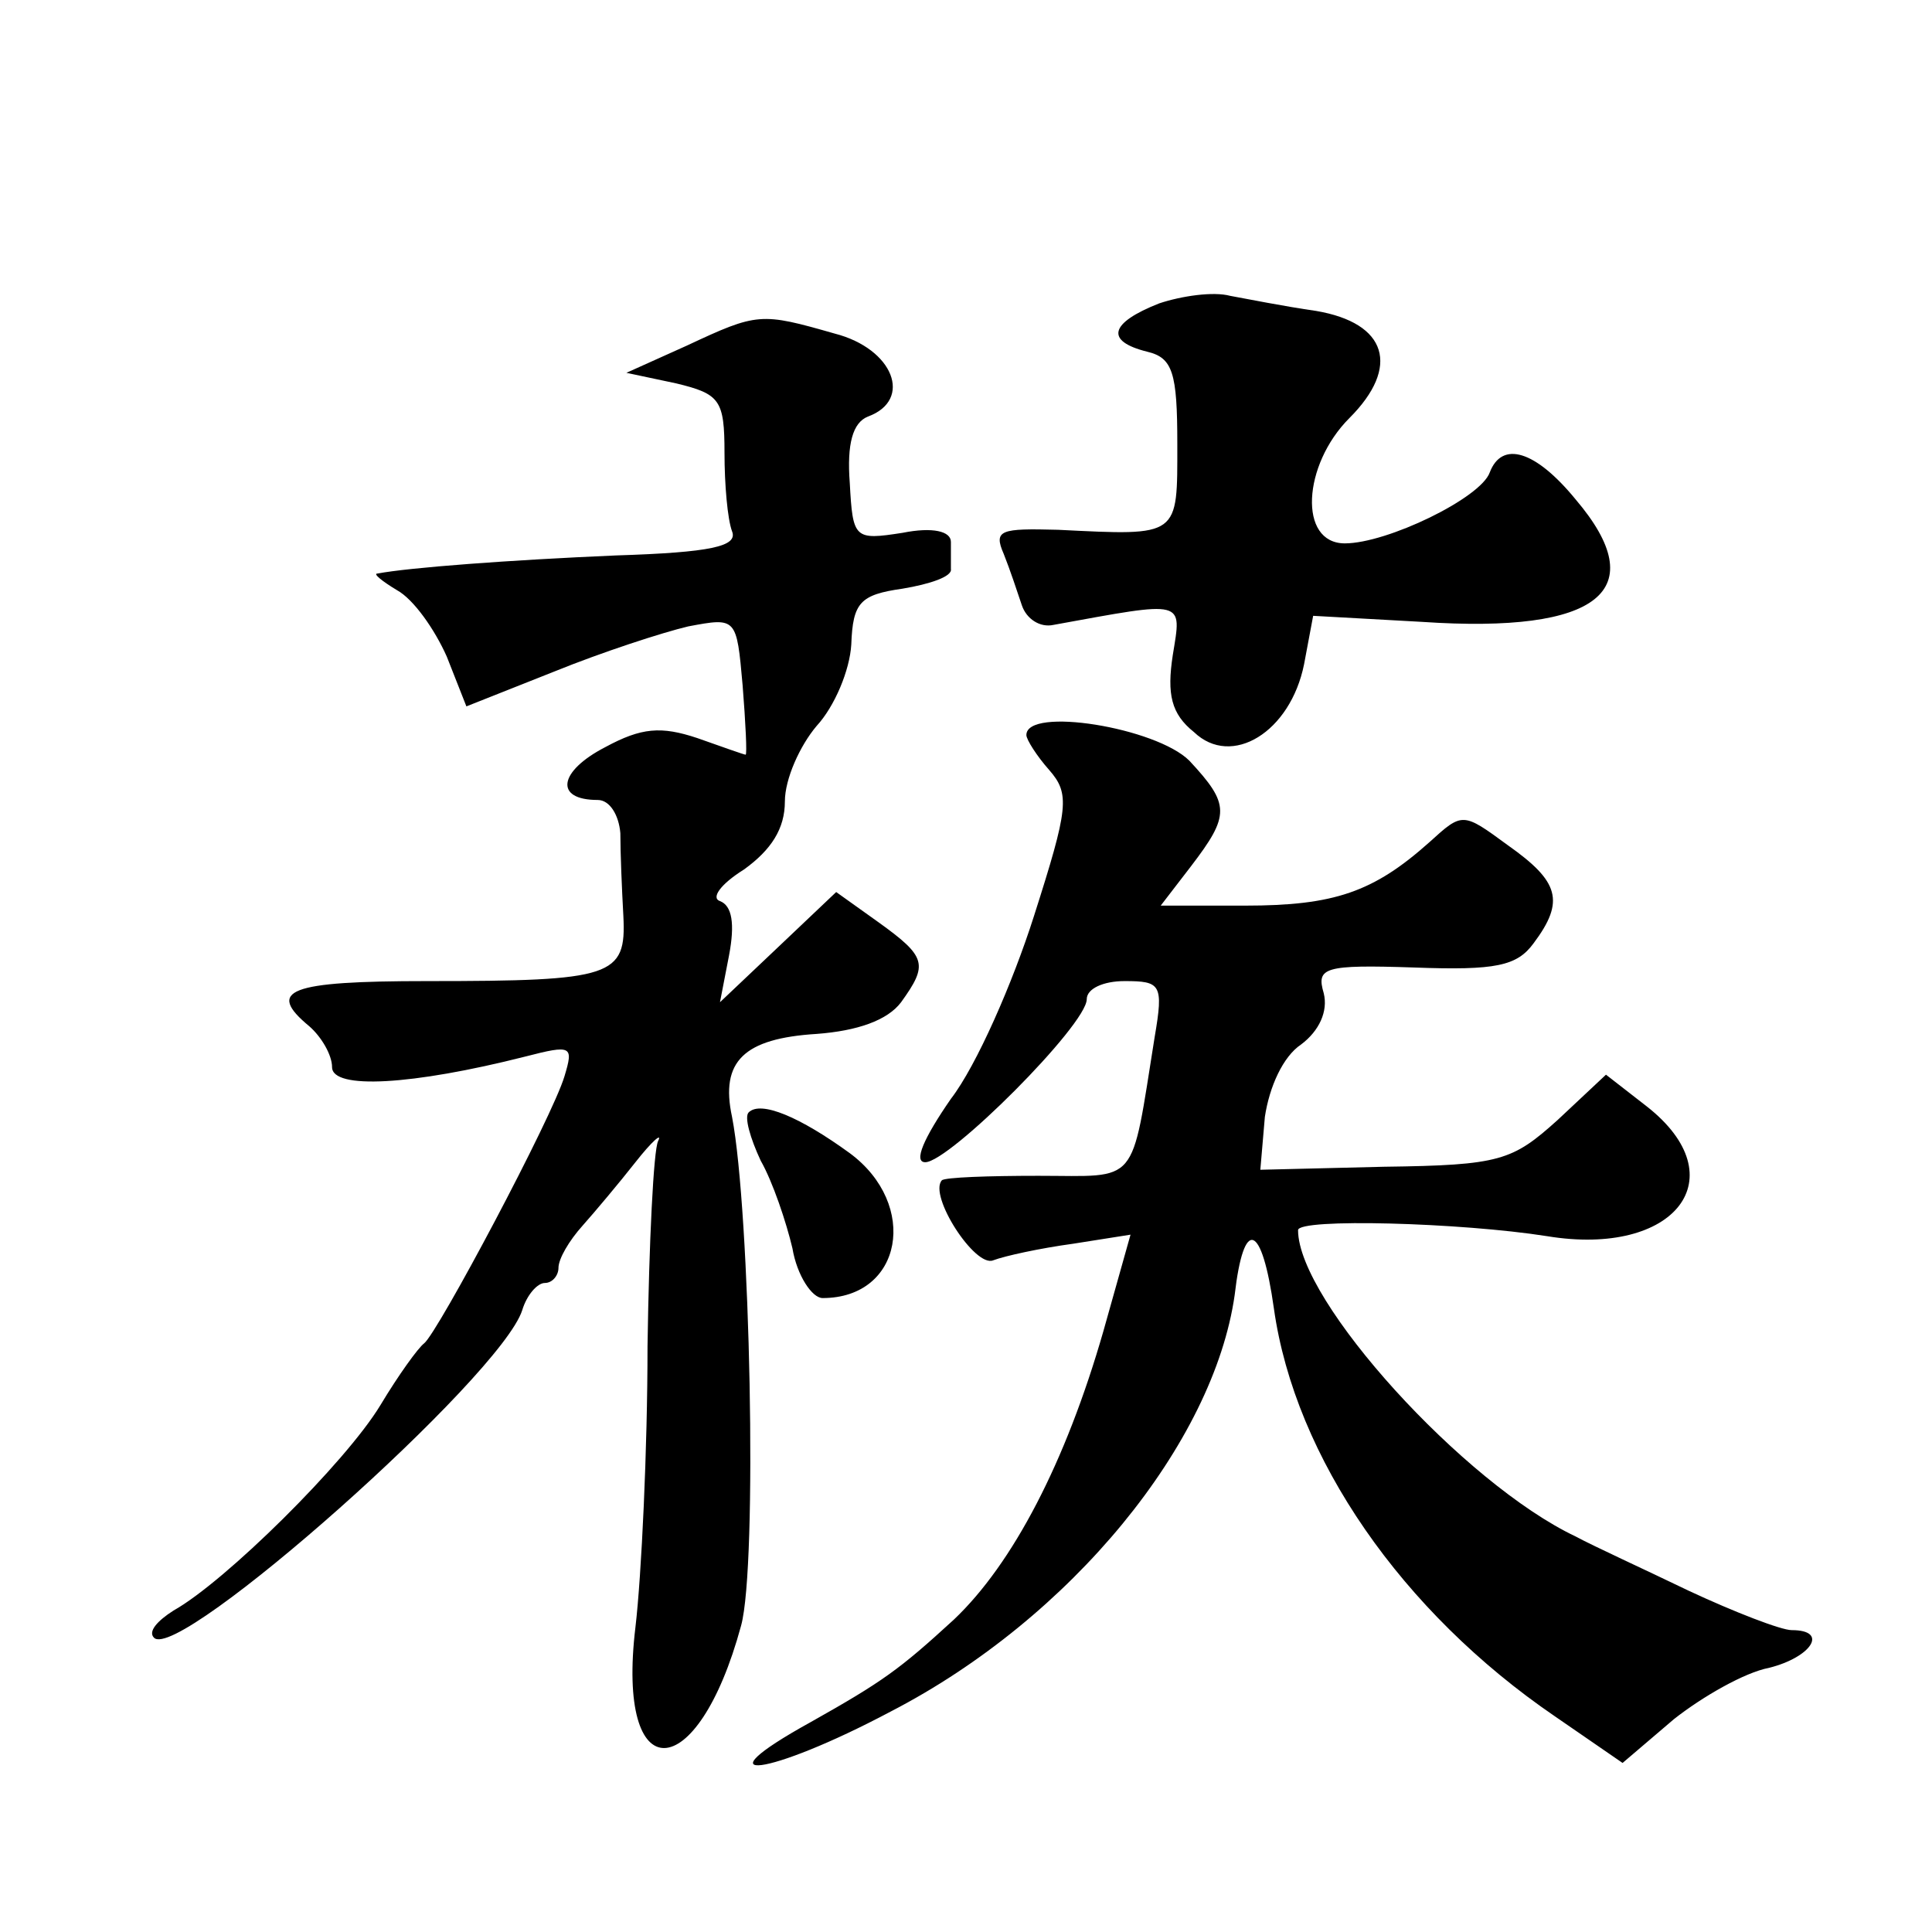
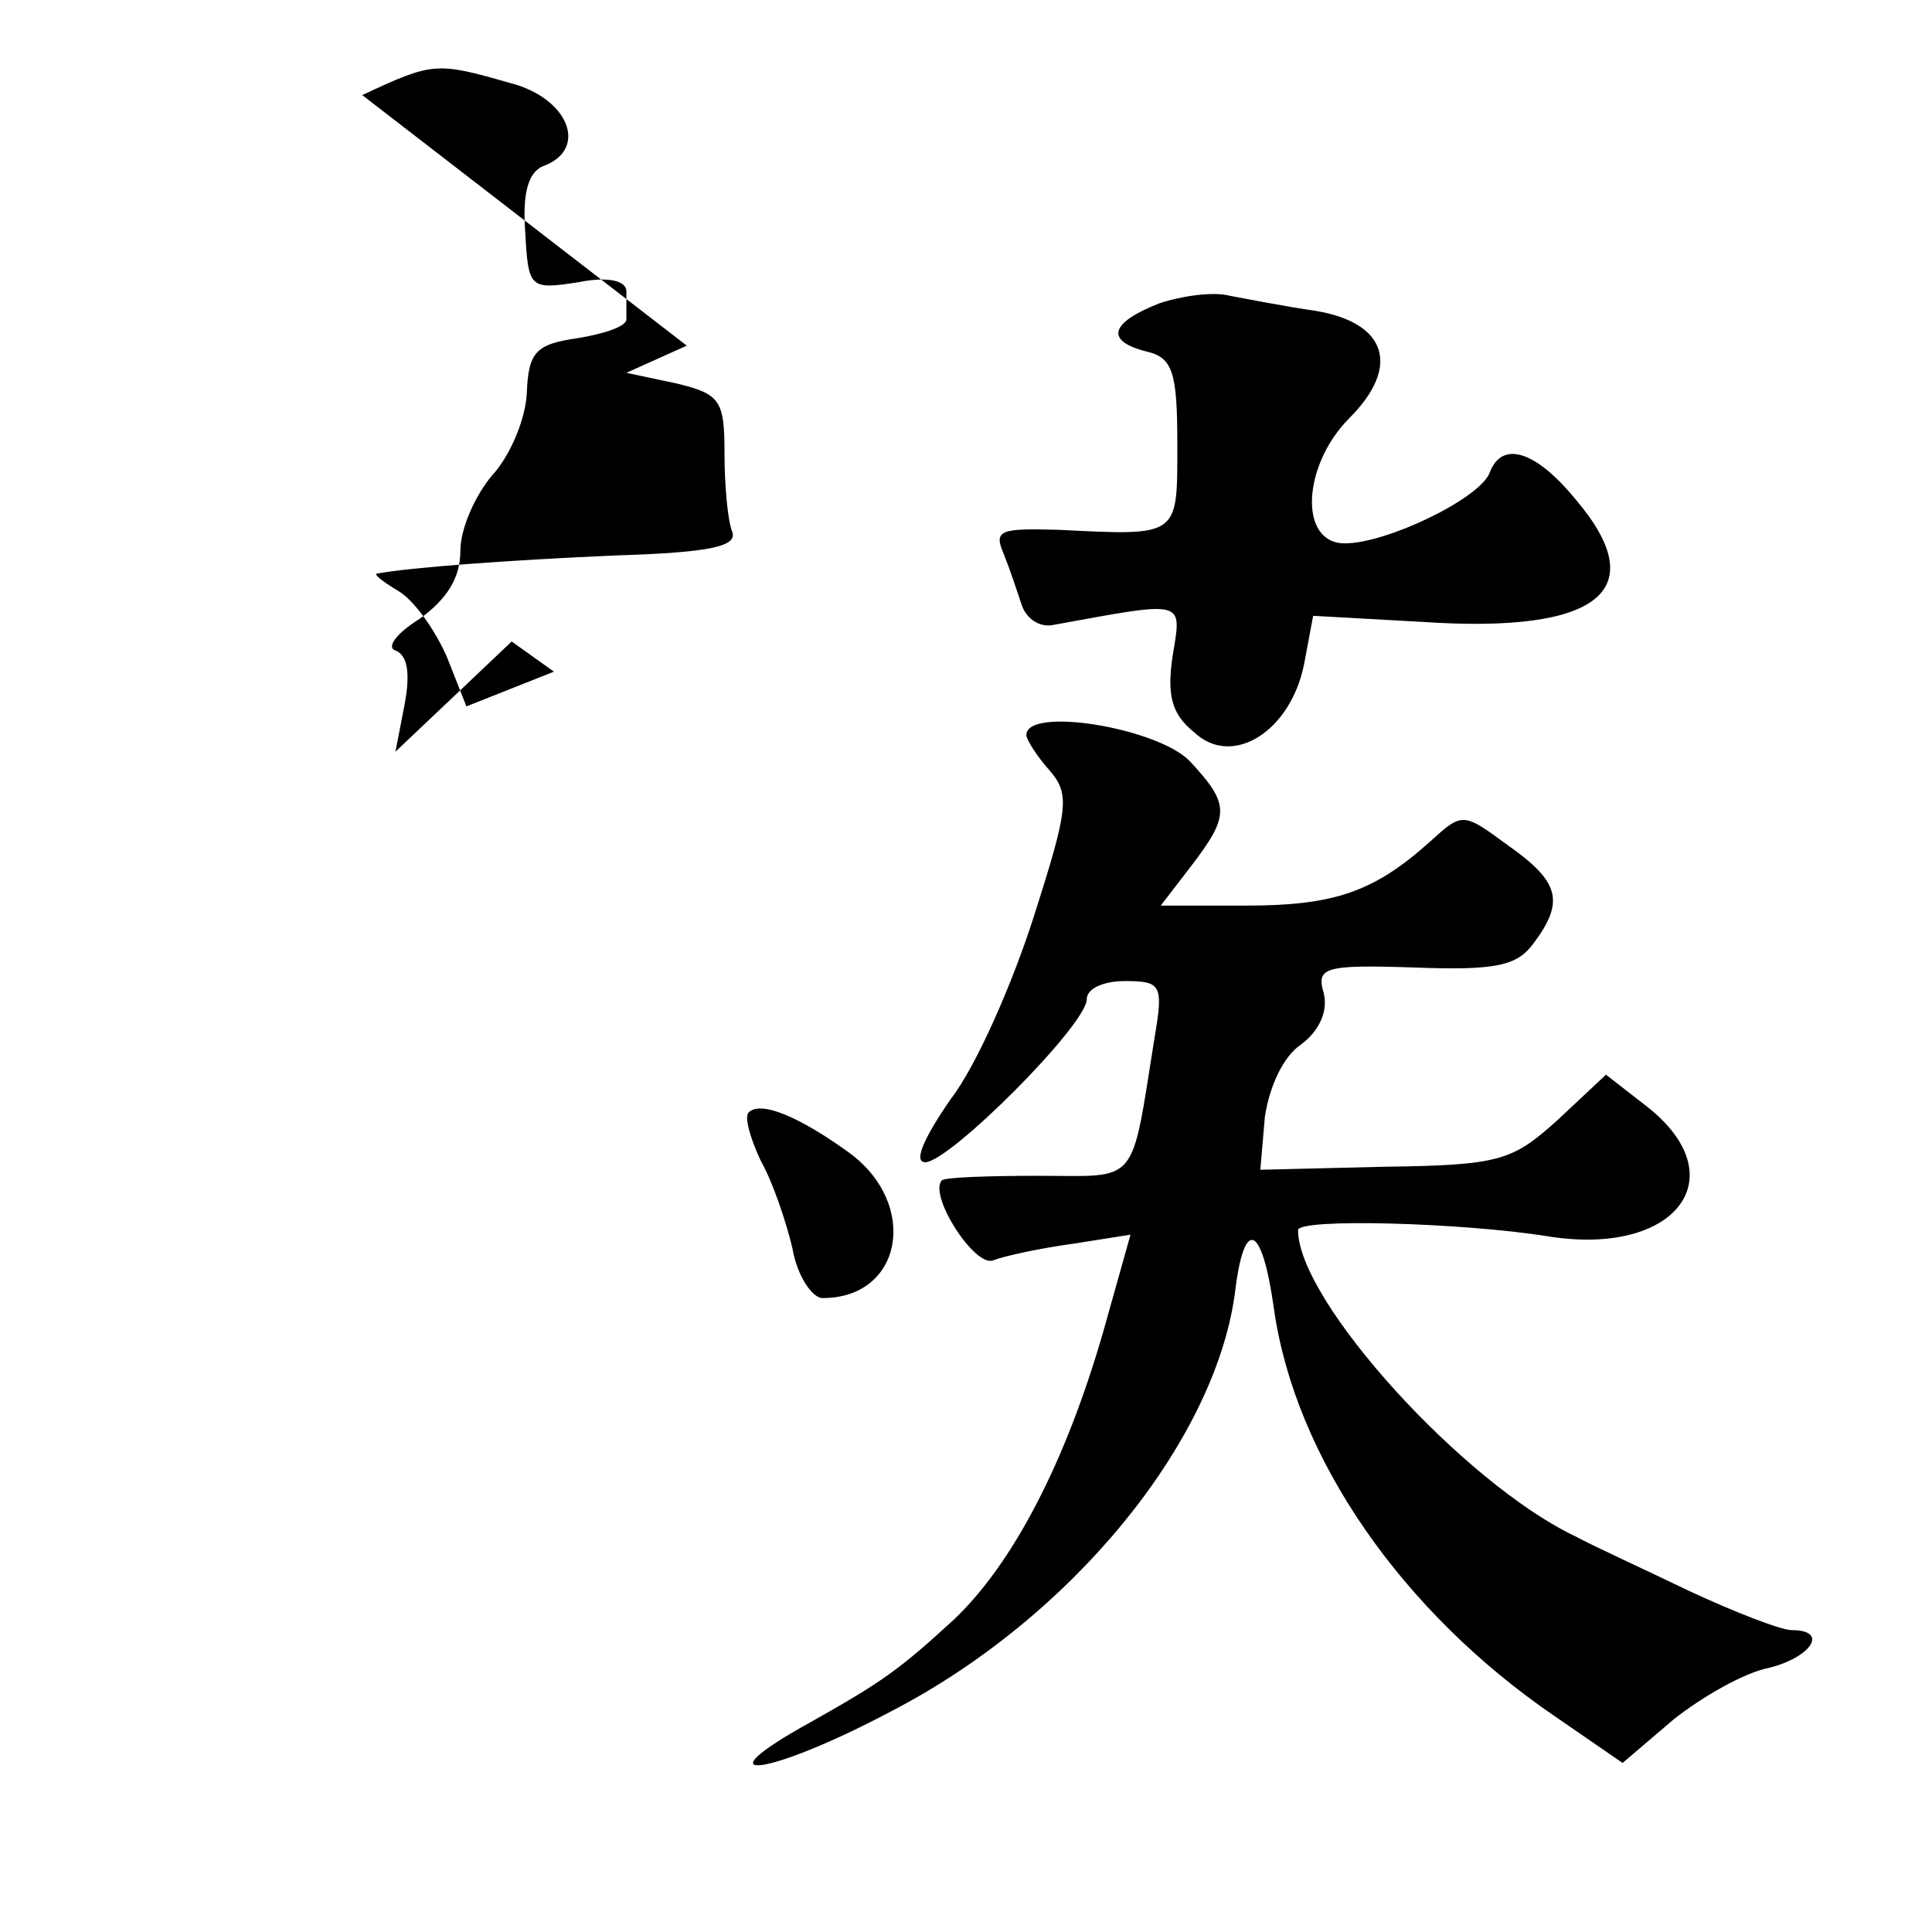
<svg xmlns="http://www.w3.org/2000/svg" version="1.0" width="128pt" height="128pt" viewBox="0 0 128 128" preserveAspectRatio="xMidYMid meet">
  <g transform="translate(0,128) scale(0.1,-0.1)" fill="#0" stroke="none">
-     <path d="M768 1079 c-33 -13 -36 -25 -8 -32 17 -4 20 -14 20 -61 0 -62 2 -61 -79 -57 -38 1 -43 0 -36 -16 4 -10 9 -25 12 -34 3 -9 12 -15 21 -13 88 16 85 17 79 -20 -4 -26 -1 -39 14 -51 25 -24 64 0 73 45 l6 32 72 -4 c118 -8 153 21 102 81 -27 33 -49 39 -57 18 -6 -17 -68 -47 -96 -47 -31 0 -28 52 3 83 34 34 25 63 -22 71 -21 3 -46 8 -57 10 -11 3 -32 0 -47 -5z M455 1051 l-40 -18 33 -7 c29 -7 32 -11 32 -46 0 -21 2 -44 5 -52 4 -10 -14 -14 -77 -16 -70 -3 -137 -8 -158 -12 -3 0 3 -5 13 -11 11 -6 25 -26 33 -44 l13 -33 58 23 c32 13 72 26 89 30 32 6 32 6 36 -39 2 -25 3 -46 2 -46 -1 0 -15 5 -32 11 -24 8 -37 7 -61 -6 -31 -16 -34 -35 -5 -35 8 0 14 -10 15 -22 0 -13 1 -37 2 -55 2 -40 -7 -43 -130 -43 -92 0 -107 -6 -78 -30 8 -7 15 -19 15 -27 0 -15 53 -12 128 7 31 8 32 7 26 -13 -8 -27 -84 -170 -93 -177 -4 -3 -17 -21 -29 -41 -23 -38 -103 -117 -137 -136 -11 -7 -17 -14 -13 -18 16 -17 230 173 244 217 3 10 10 18 15 18 5 0 9 5 9 10 0 6 7 18 16 28 8 9 24 28 35 42 11 14 18 20 15 14 -3 -6 -6 -67 -7 -136 0 -68 -4 -152 -8 -186 -13 -108 41 -106 70 1 11 40 6 275 -6 337 -8 37 8 52 56 55 27 2 47 9 56 21 18 25 17 30 -15 53 l-28 20 -39 -37 -38 -36 6 31 c4 21 2 33 -6 36 -6 2 0 11 16 21 18 13 27 27 27 45 0 15 10 37 21 50 12 13 22 37 23 54 1 28 6 33 34 37 18 3 33 8 32 13 0 4 0 12 0 18 0 7 -12 10 -32 6 -32 -5 -33 -4 -35 33 -2 26 2 40 12 44 30 11 17 45 -22 55 -49 14 -51 14 -98 -8z M680 793 c0 -3 7 -14 15 -23 14 -16 13 -25 -10 -97 -14 -44 -38 -99 -55 -121 -18 -26 -25 -42 -17 -42 16 0 107 91 107 108 0 7 11 12 25 12 24 0 26 -2 20 -37 -16 -100 -10 -92 -77 -92 -33 0 -62 -1 -64 -3 -9 -10 22 -58 34 -53 8 3 31 8 53 11 l38 6 -18 -64 c-25 -87 -60 -154 -99 -191 -36 -33 -47 -41 -95 -68 -76 -42 -28 -36 53 7 120 62 214 178 228 276 6 52 18 48 26 -9 14 -99 85 -201 186 -270 l45 -31 34 29 c19 15 47 31 63 34 28 7 40 25 15 25 -7 0 -38 12 -68 26 -29 14 -64 30 -75 36 -74 35 -184 156 -184 203 0 8 108 5 165 -4 85 -14 126 39 66 86 l-27 21 -32 -30 c-30 -27 -38 -30 -115 -31 l-82 -2 3 35 c3 20 12 40 24 48 12 9 18 22 15 34 -5 17 0 19 60 17 54 -2 68 1 79 16 21 28 17 41 -17 65 -30 22 -30 22 -52 2 -37 -33 -63 -42 -122 -42 l-56 0 20 26 c26 34 26 41 -1 70 -22 22 -108 36 -108 17z M496 543 c-3 -3 1 -17 8 -32 8 -14 17 -41 21 -58 3 -18 13 -33 20 -33 53 0 64 62 18 96 -33 24 -59 35 -67 27z" />
+     <path d="M768 1079 c-33 -13 -36 -25 -8 -32 17 -4 20 -14 20 -61 0 -62 2 -61 -79 -57 -38 1 -43 0 -36 -16 4 -10 9 -25 12 -34 3 -9 12 -15 21 -13 88 16 85 17 79 -20 -4 -26 -1 -39 14 -51 25 -24 64 0 73 45 l6 32 72 -4 c118 -8 153 21 102 81 -27 33 -49 39 -57 18 -6 -17 -68 -47 -96 -47 -31 0 -28 52 3 83 34 34 25 63 -22 71 -21 3 -46 8 -57 10 -11 3 -32 0 -47 -5z M455 1051 l-40 -18 33 -7 c29 -7 32 -11 32 -46 0 -21 2 -44 5 -52 4 -10 -14 -14 -77 -16 -70 -3 -137 -8 -158 -12 -3 0 3 -5 13 -11 11 -6 25 -26 33 -44 l13 -33 58 23 l-28 20 -39 -37 -38 -36 6 31 c4 21 2 33 -6 36 -6 2 0 11 16 21 18 13 27 27 27 45 0 15 10 37 21 50 12 13 22 37 23 54 1 28 6 33 34 37 18 3 33 8 32 13 0 4 0 12 0 18 0 7 -12 10 -32 6 -32 -5 -33 -4 -35 33 -2 26 2 40 12 44 30 11 17 45 -22 55 -49 14 -51 14 -98 -8z M680 793 c0 -3 7 -14 15 -23 14 -16 13 -25 -10 -97 -14 -44 -38 -99 -55 -121 -18 -26 -25 -42 -17 -42 16 0 107 91 107 108 0 7 11 12 25 12 24 0 26 -2 20 -37 -16 -100 -10 -92 -77 -92 -33 0 -62 -1 -64 -3 -9 -10 22 -58 34 -53 8 3 31 8 53 11 l38 6 -18 -64 c-25 -87 -60 -154 -99 -191 -36 -33 -47 -41 -95 -68 -76 -42 -28 -36 53 7 120 62 214 178 228 276 6 52 18 48 26 -9 14 -99 85 -201 186 -270 l45 -31 34 29 c19 15 47 31 63 34 28 7 40 25 15 25 -7 0 -38 12 -68 26 -29 14 -64 30 -75 36 -74 35 -184 156 -184 203 0 8 108 5 165 -4 85 -14 126 39 66 86 l-27 21 -32 -30 c-30 -27 -38 -30 -115 -31 l-82 -2 3 35 c3 20 12 40 24 48 12 9 18 22 15 34 -5 17 0 19 60 17 54 -2 68 1 79 16 21 28 17 41 -17 65 -30 22 -30 22 -52 2 -37 -33 -63 -42 -122 -42 l-56 0 20 26 c26 34 26 41 -1 70 -22 22 -108 36 -108 17z M496 543 c-3 -3 1 -17 8 -32 8 -14 17 -41 21 -58 3 -18 13 -33 20 -33 53 0 64 62 18 96 -33 24 -59 35 -67 27z" />
  </g>
</svg>